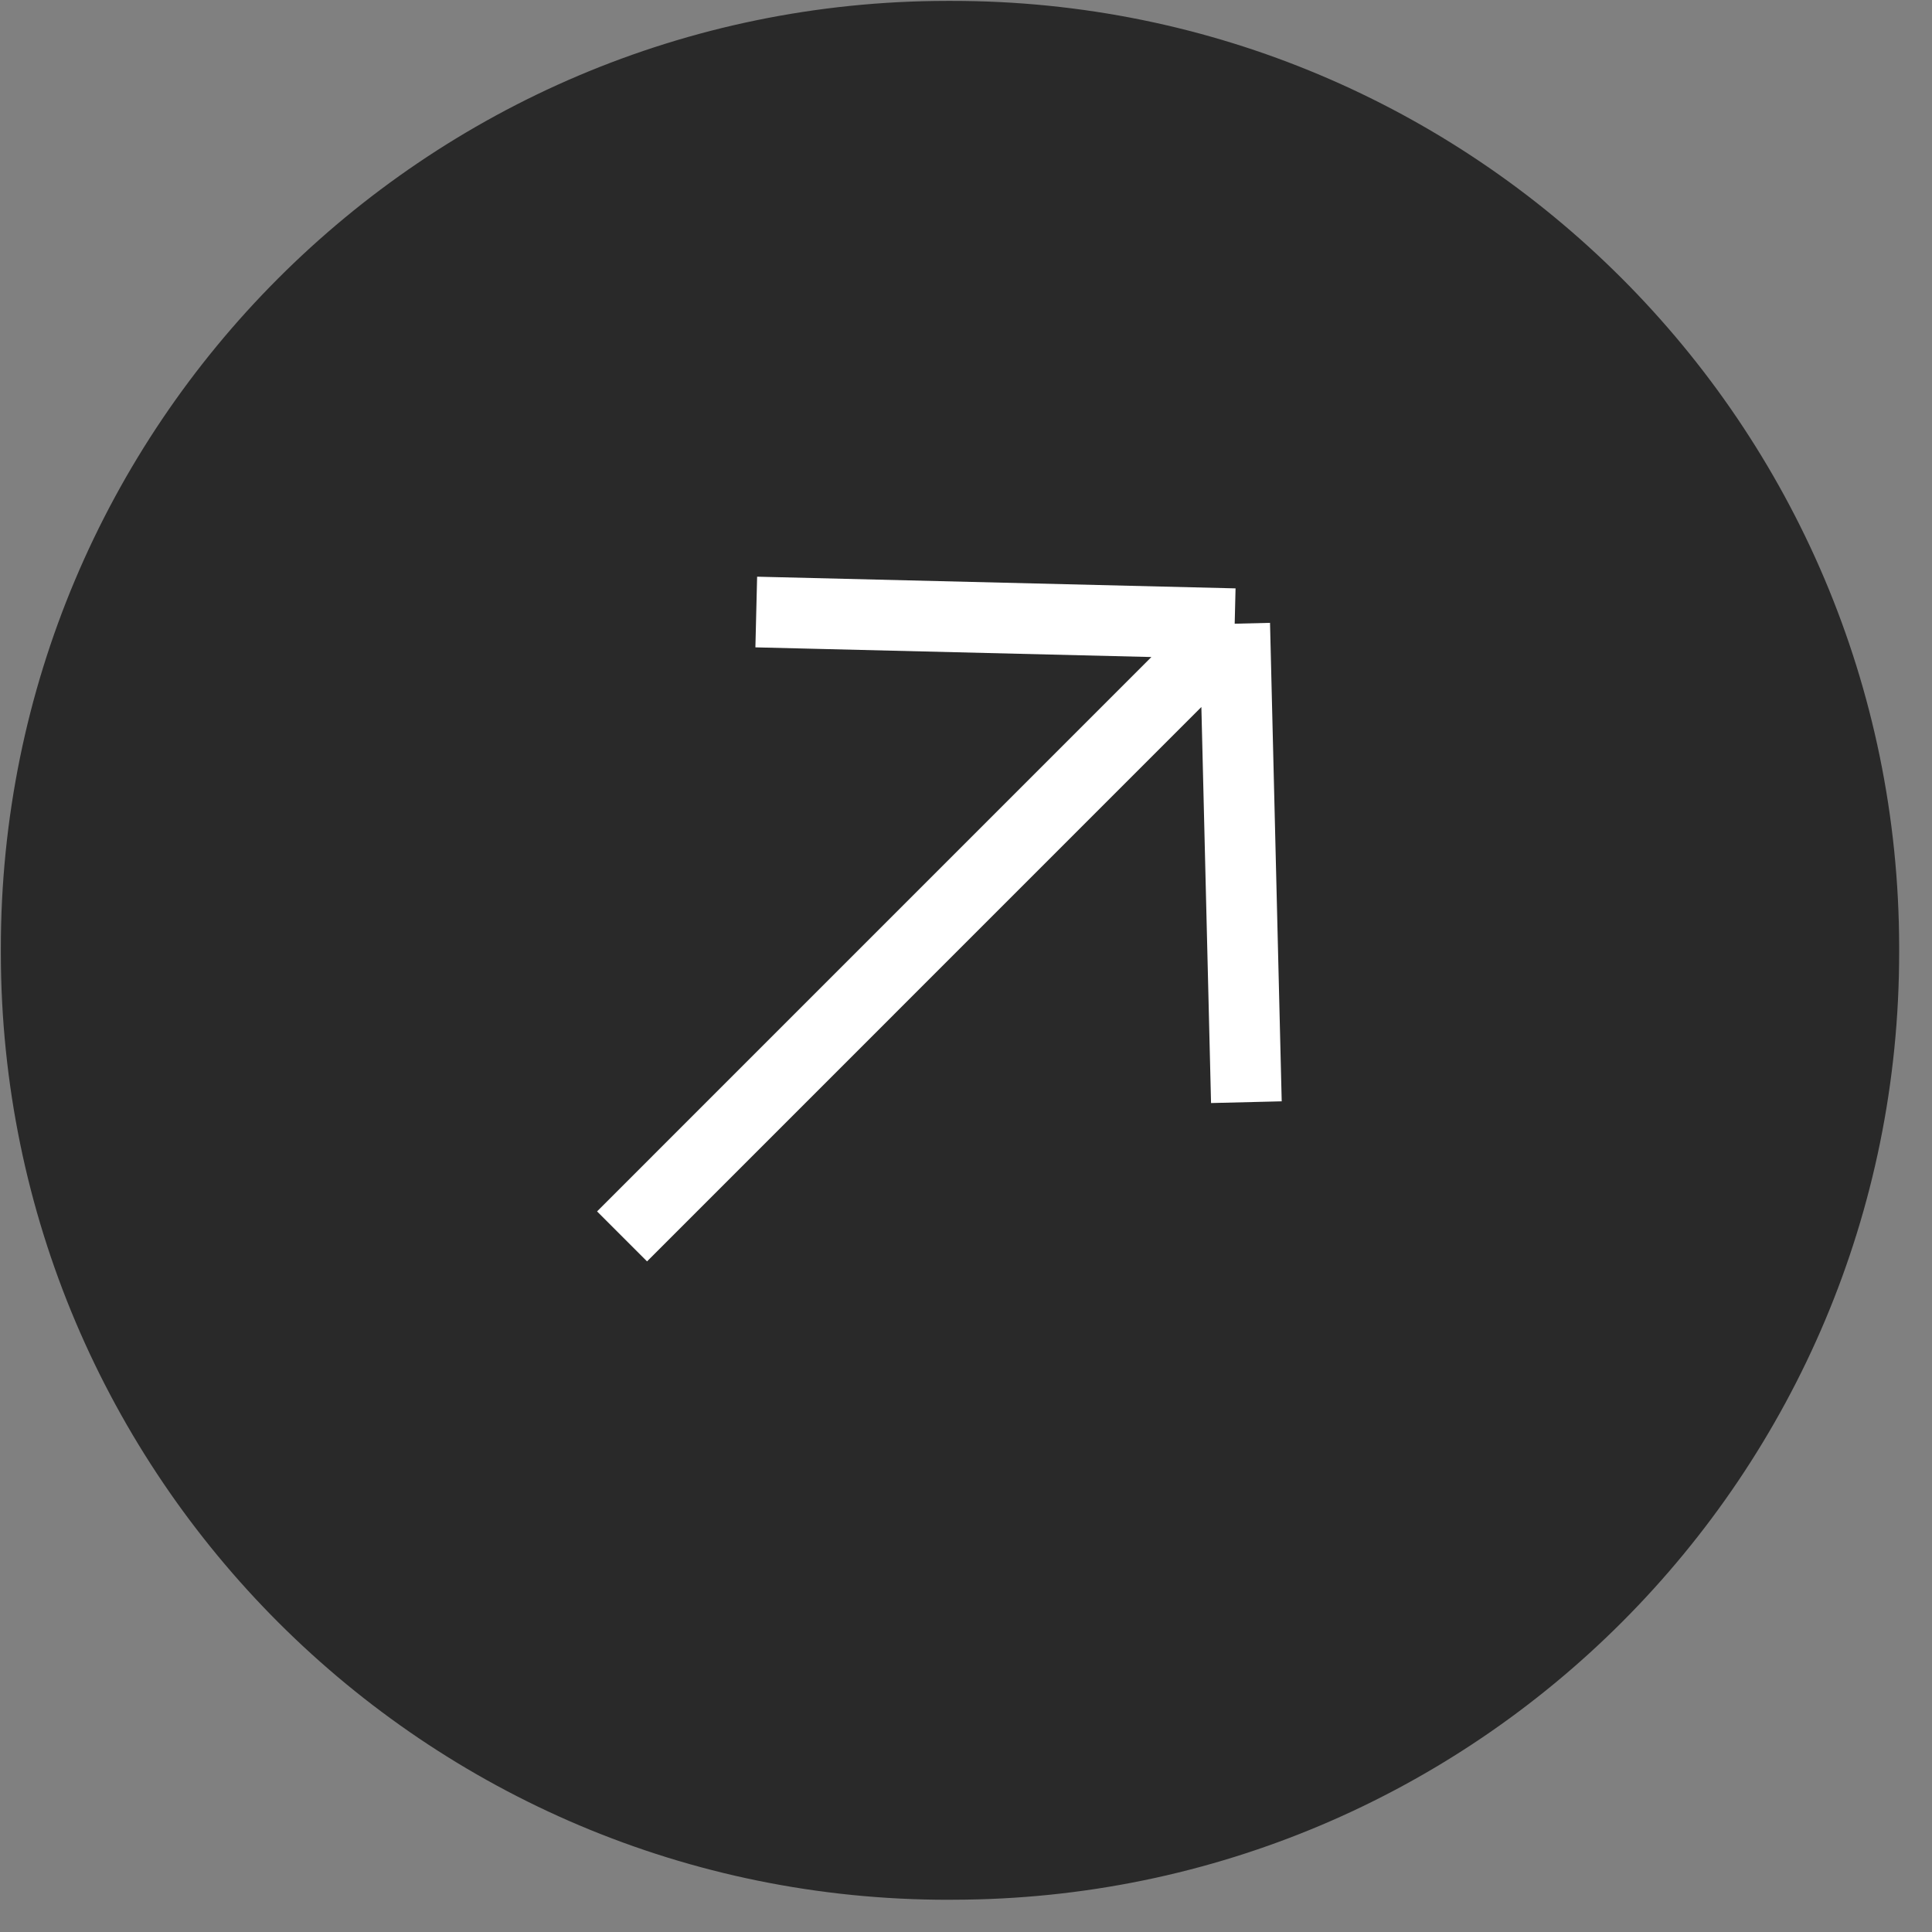
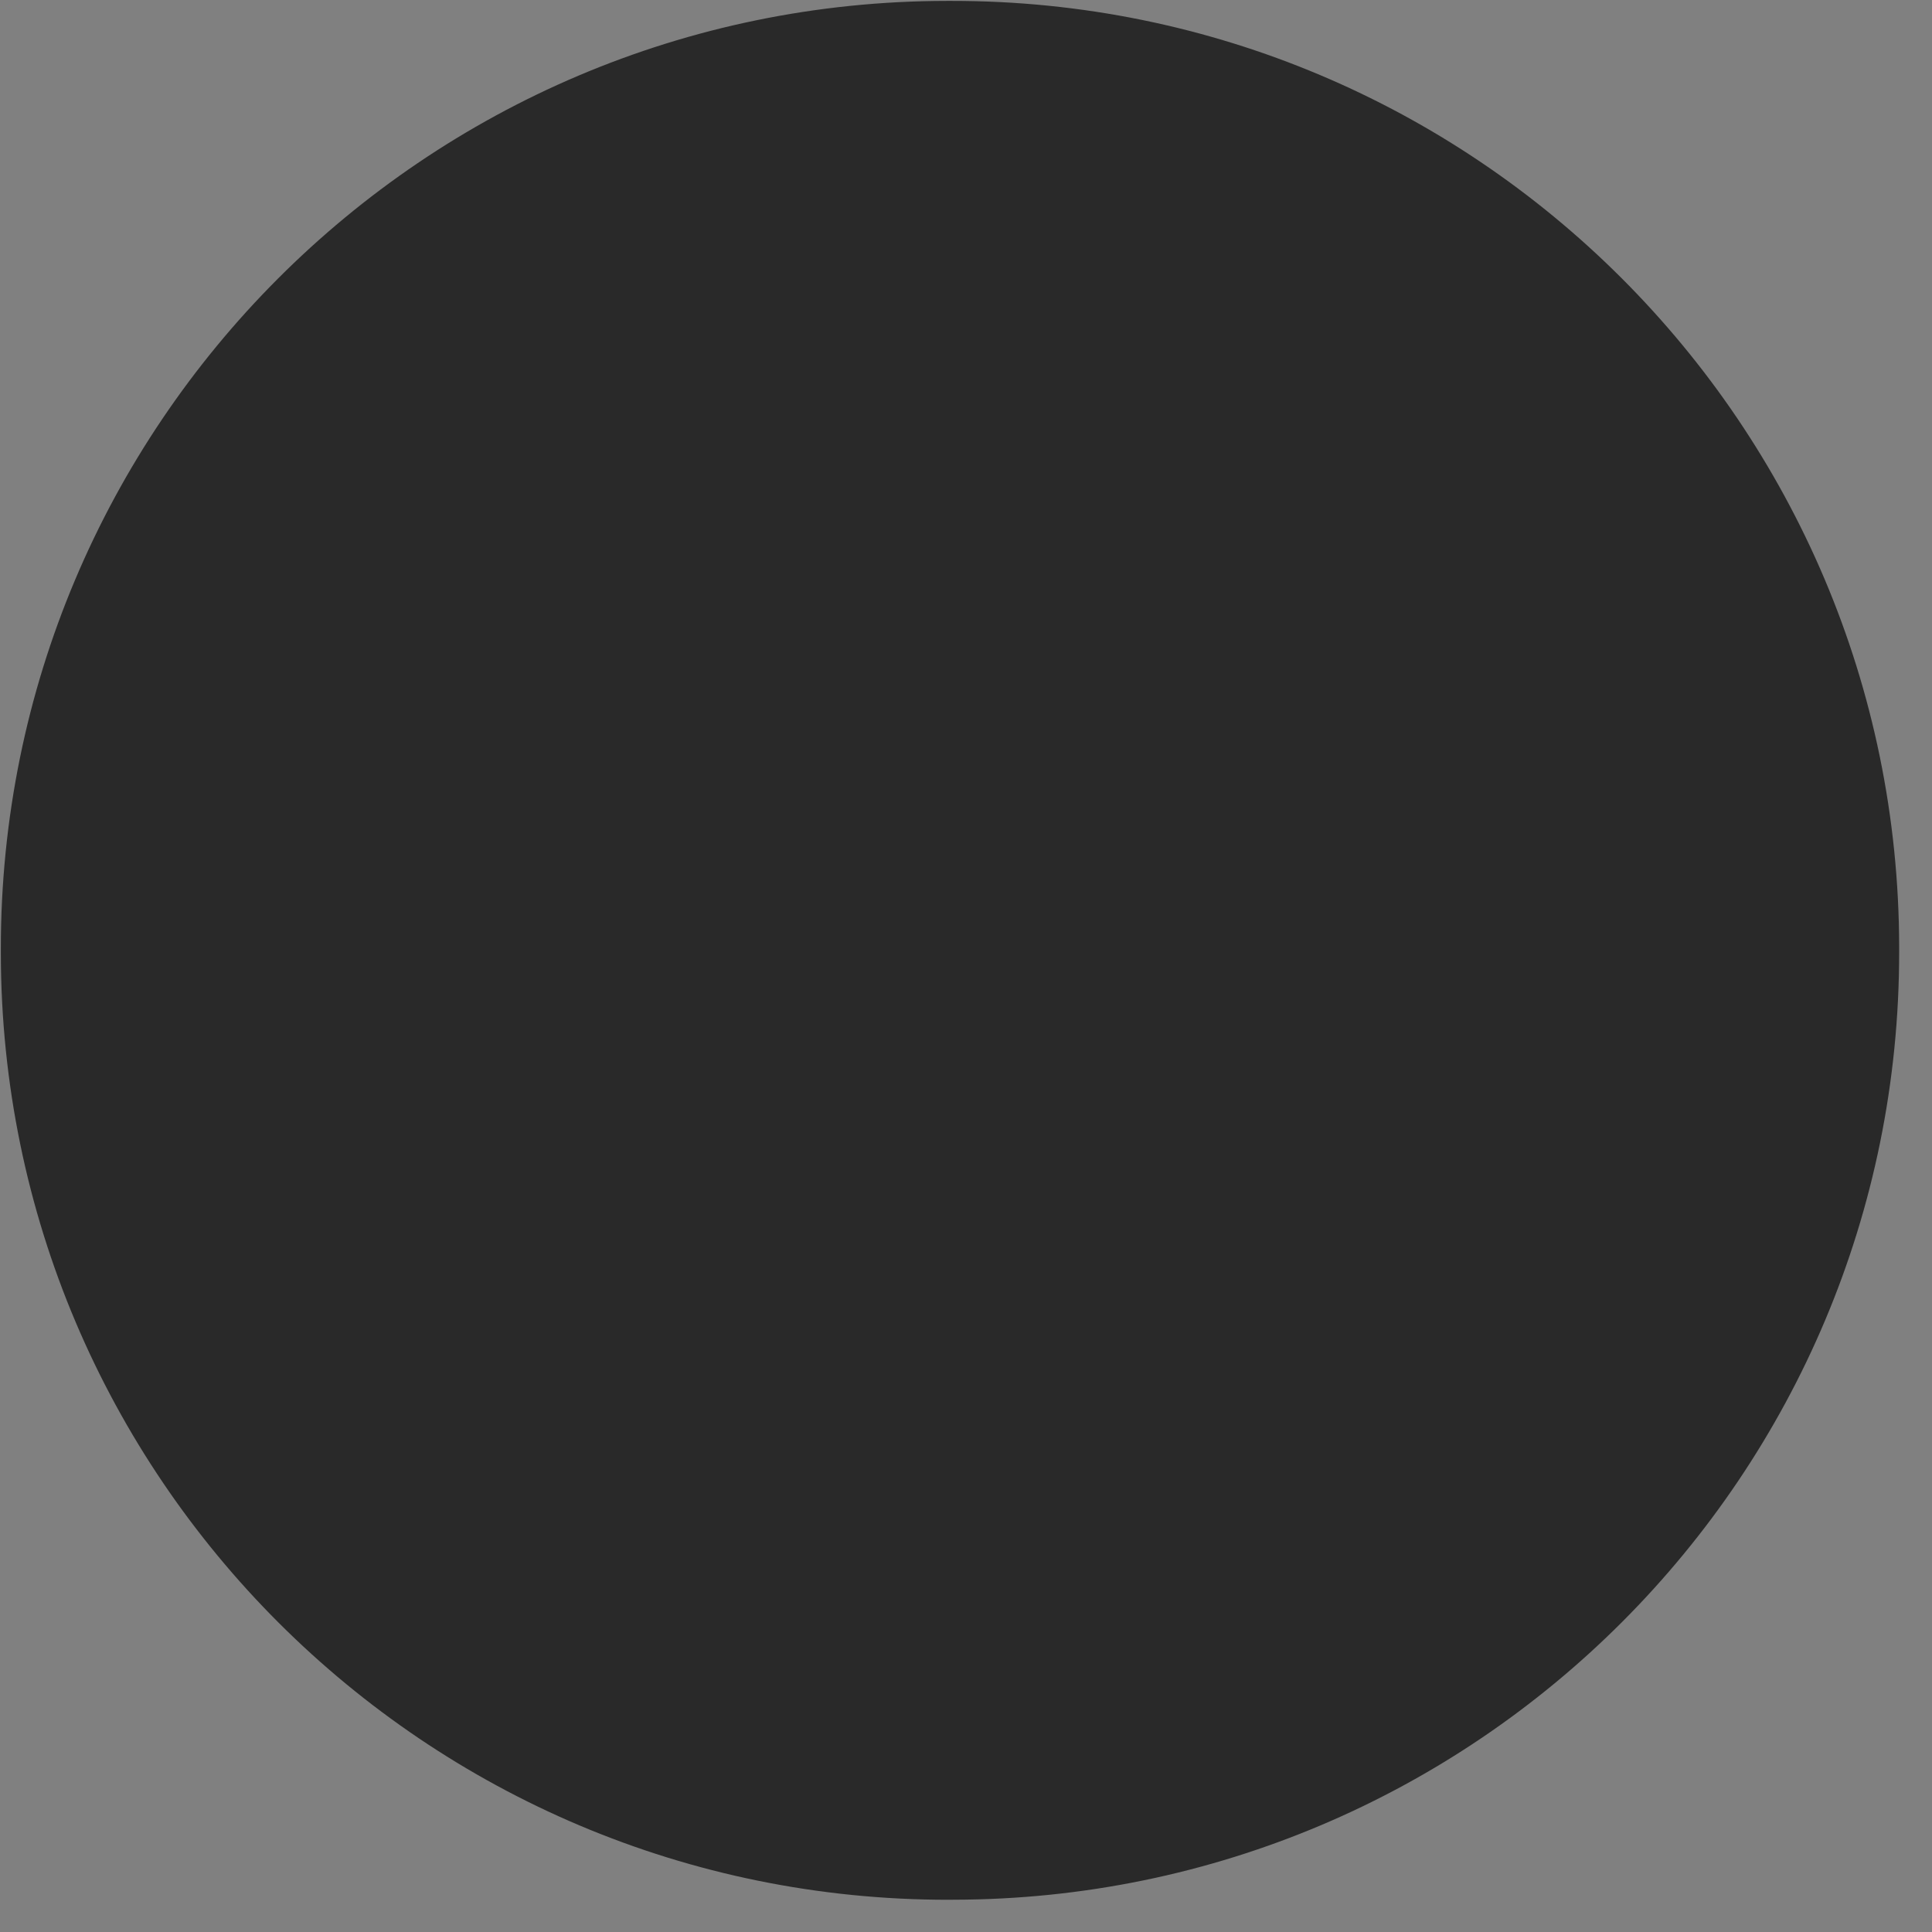
<svg xmlns="http://www.w3.org/2000/svg" width="41" height="41" viewBox="0 0 41 41" fill="none">
  <rect x="0" y="0" width="41" height="41" fill="#808080" stroke="none" />
  <path d="M20.188 0.019L20.096 0.019C8.998 0.029 0.008 9.037 0.018 20.14L0.018 20.231C0.028 31.334 9.034 40.325 20.133 40.316L20.225 40.315C31.324 40.305 40.313 31.297 40.303 20.195L40.303 20.103C40.293 9.001 31.287 0.009 20.188 0.019Z" fill="#292929" />
-   <path d="M13.201 26.238L26.202 13.236M26.202 13.236L16.049 12.988M26.202 13.236L26.45 23.39" stroke="white" stroke-width="1.5" />
</svg>